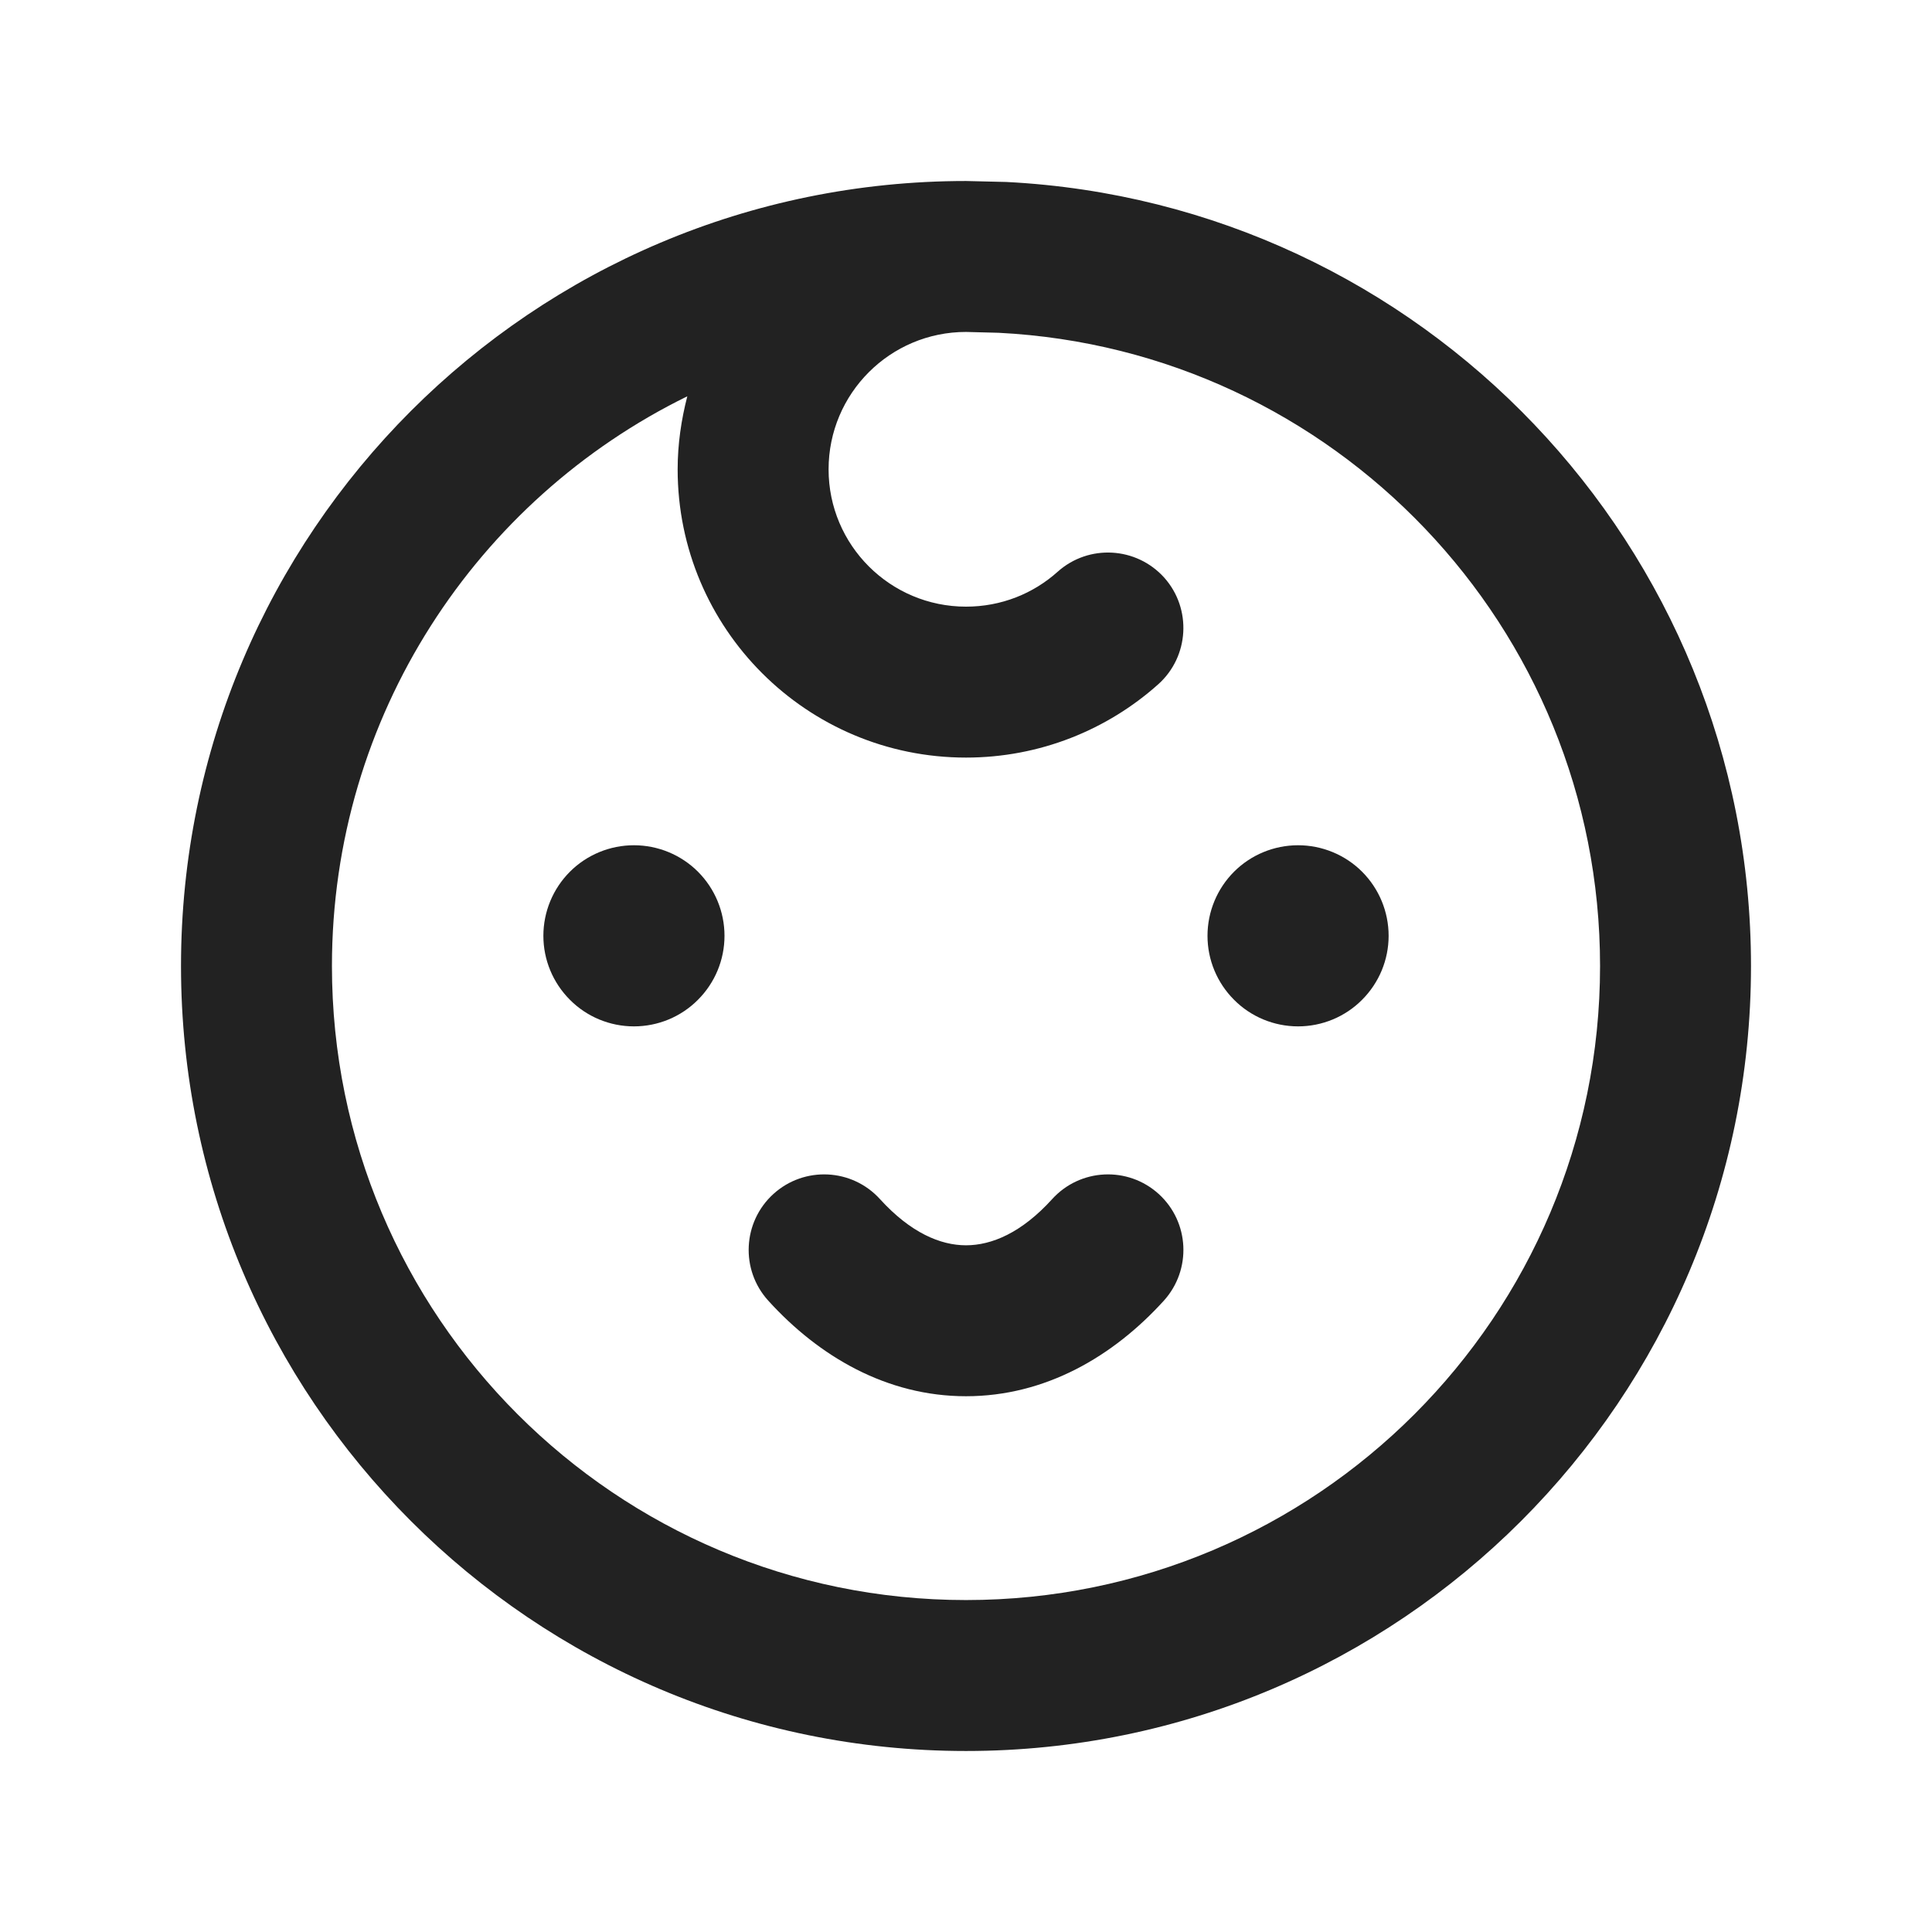
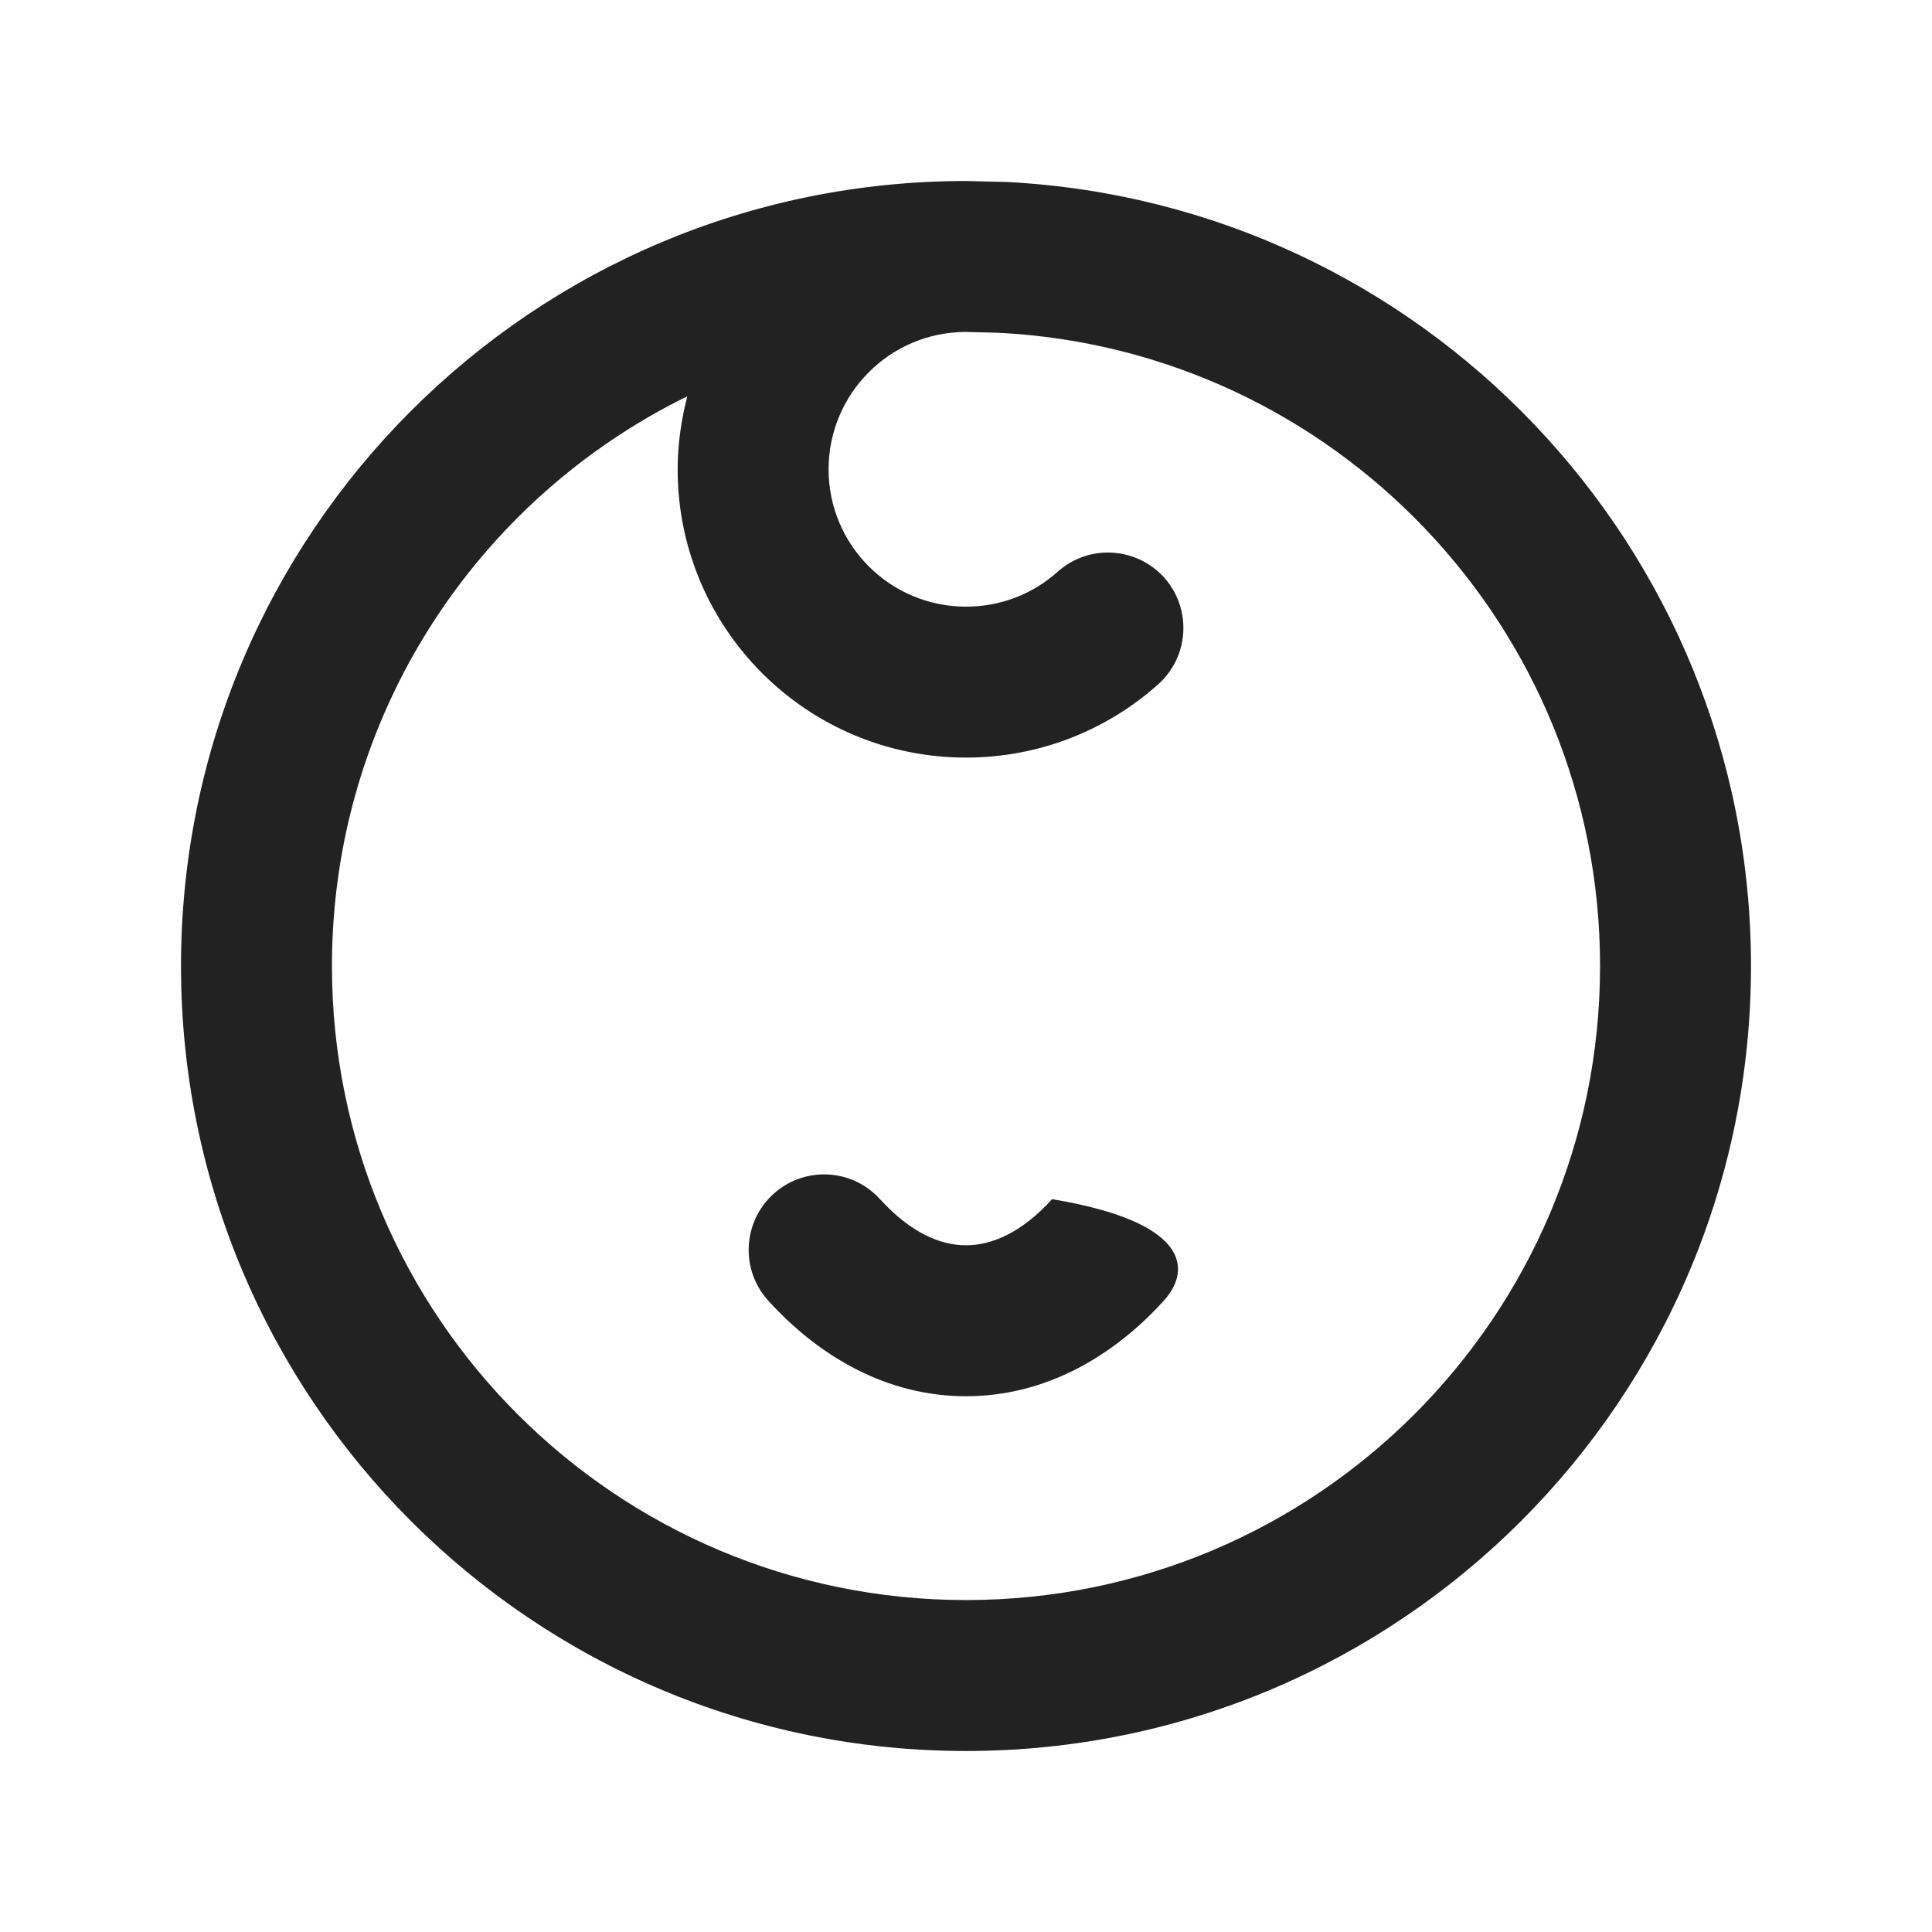
<svg xmlns="http://www.w3.org/2000/svg" width="16" height="16" viewBox="0 0 16 16" fill="none">
-   <path d="M8 1.499L8.334 1.507C11.769 1.681 14.501 4.522 14.501 8C14.501 11.59 11.59 14.501 8 14.501C4.41 14.501 1.499 11.59 1.499 8C1.499 4.41 4.41 1.499 8 1.499ZM8 2.749C7.372 2.749 6.862 3.258 6.862 3.887C6.862 4.515 7.372 5.024 8 5.024C8.292 5.024 8.557 4.916 8.759 4.735C9.016 4.505 9.411 4.527 9.642 4.784C9.871 5.041 9.849 5.437 9.592 5.667C9.17 6.044 8.611 6.274 8 6.274C6.681 6.274 5.612 5.205 5.612 3.887C5.612 3.678 5.642 3.475 5.692 3.282C3.949 4.136 2.749 5.928 2.749 8C2.749 10.9 5.1 13.251 8 13.251C10.9 13.251 13.251 10.9 13.251 8C13.251 5.19 11.044 2.896 8.27 2.756L8 2.749ZM8.713 9.931C8.945 9.675 9.34 9.656 9.596 9.888C9.851 10.12 9.87 10.515 9.639 10.771C9.219 11.234 8.657 11.563 8 11.563C7.344 11.563 6.782 11.234 6.362 10.771C6.13 10.515 6.15 10.12 6.405 9.888C6.661 9.656 7.056 9.675 7.288 9.931C7.541 10.209 7.788 10.313 8 10.313C8.212 10.313 8.46 10.21 8.713 9.931Z" fill="#222222" />
-   <path d="M11.28 8.28C11.421 8.139 11.5 7.949 11.5 7.75C11.5 7.551 11.421 7.36 11.28 7.219C11.14 7.079 10.949 7 10.75 7C10.551 7 10.36 7.079 10.22 7.219C10.079 7.36 10 7.551 10 7.75C10 7.949 10.079 8.139 10.22 8.28C10.36 8.421 10.551 8.5 10.75 8.5C10.949 8.5 11.14 8.421 11.28 8.28Z" fill="#222222" />
-   <path d="M5.78 8.28C5.921 8.139 6 7.949 6 7.75C6 7.551 5.921 7.36 5.78 7.219C5.64 7.079 5.449 7 5.25 7C5.051 7 4.86 7.079 4.72 7.219C4.579 7.36 4.5 7.551 4.5 7.75C4.5 7.949 4.579 8.139 4.72 8.28C4.86 8.421 5.051 8.5 5.25 8.5C5.449 8.5 5.64 8.421 5.78 8.28Z" fill="#222222" />
+   <path d="M8 1.499L8.334 1.507C11.769 1.681 14.501 4.522 14.501 8C14.501 11.59 11.59 14.501 8 14.501C4.41 14.501 1.499 11.59 1.499 8C1.499 4.41 4.41 1.499 8 1.499ZM8 2.749C7.372 2.749 6.862 3.258 6.862 3.887C6.862 4.515 7.372 5.024 8 5.024C8.292 5.024 8.557 4.916 8.759 4.735C9.016 4.505 9.411 4.527 9.642 4.784C9.871 5.041 9.849 5.437 9.592 5.667C9.17 6.044 8.611 6.274 8 6.274C6.681 6.274 5.612 5.205 5.612 3.887C5.612 3.678 5.642 3.475 5.692 3.282C3.949 4.136 2.749 5.928 2.749 8C2.749 10.9 5.1 13.251 8 13.251C10.9 13.251 13.251 10.9 13.251 8C13.251 5.19 11.044 2.896 8.27 2.756L8 2.749ZM8.713 9.931C9.851 10.12 9.87 10.515 9.639 10.771C9.219 11.234 8.657 11.563 8 11.563C7.344 11.563 6.782 11.234 6.362 10.771C6.13 10.515 6.15 10.12 6.405 9.888C6.661 9.656 7.056 9.675 7.288 9.931C7.541 10.209 7.788 10.313 8 10.313C8.212 10.313 8.46 10.21 8.713 9.931Z" fill="#222222" />
</svg>